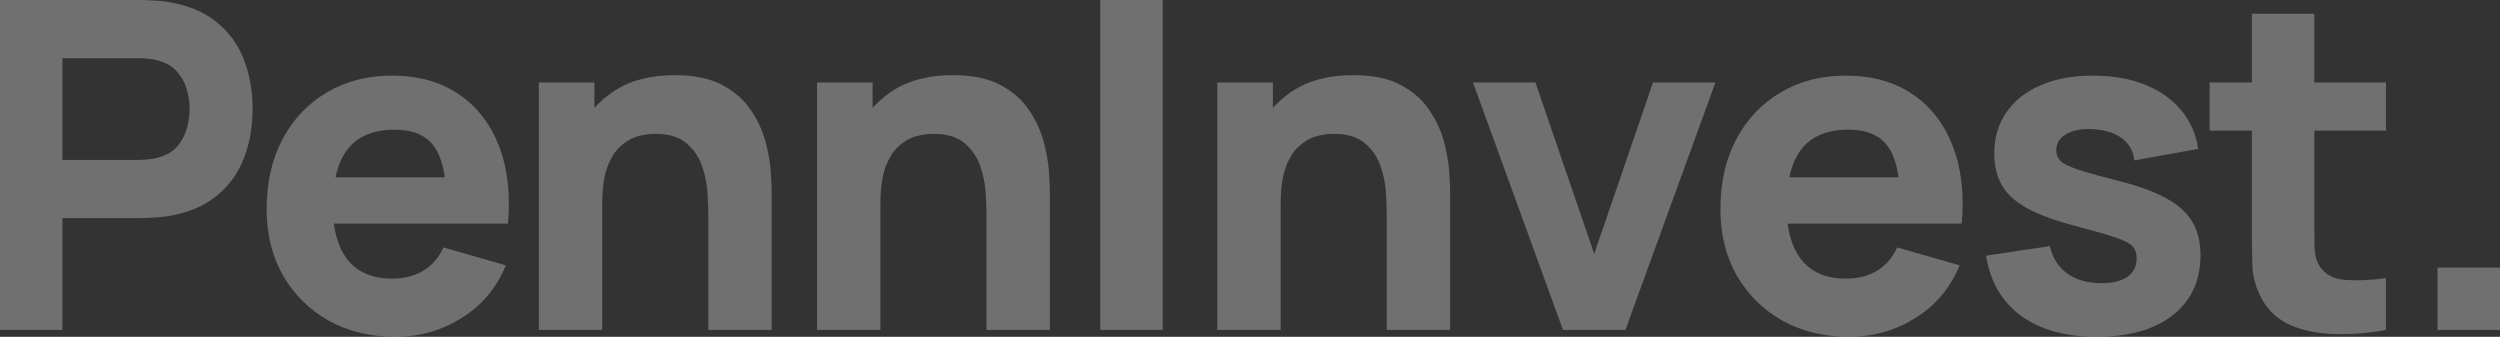
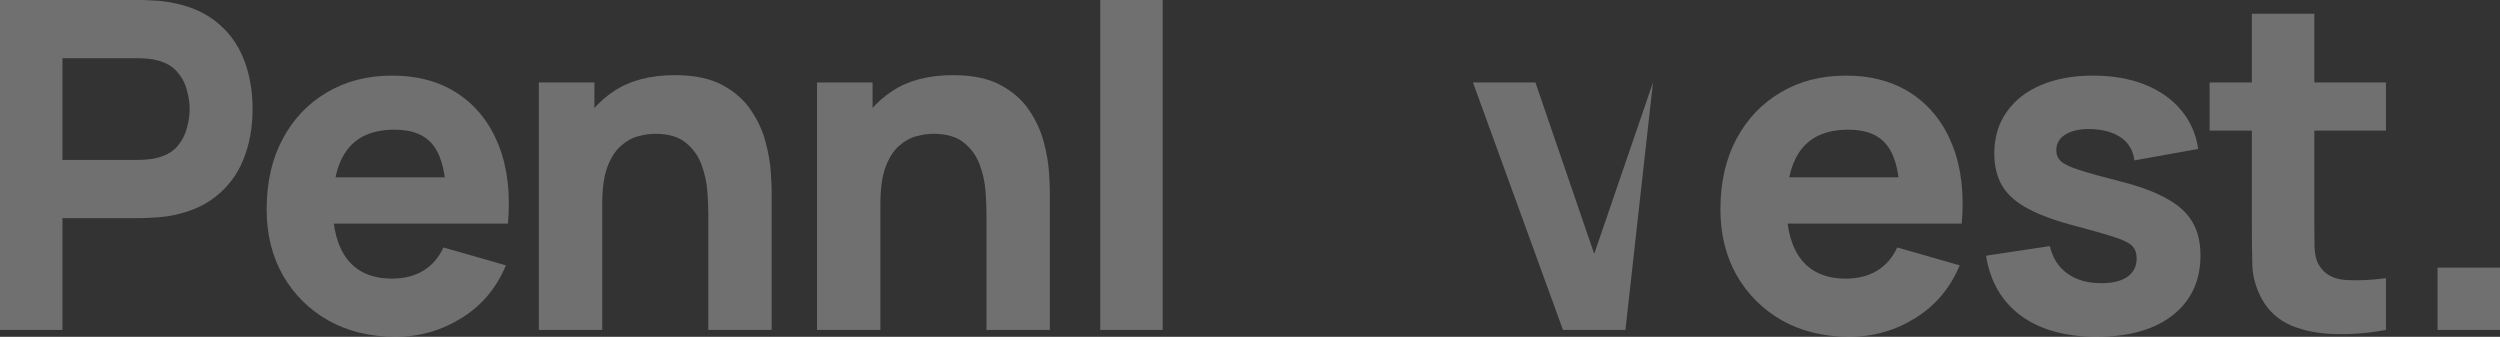
<svg xmlns="http://www.w3.org/2000/svg" width="720" height="97" viewBox="0 0 720 97" fill="none">
  <rect x="0" y="0" width="720" height="97" fill="#333333" stroke="none" />
  <g opacity="0.3">
    <path d="M0 95.02V0H40.206C41.132 0 42.366 0.044 43.909 0.132C45.496 0.176 46.907 0.308 48.142 0.528C53.829 1.408 58.48 3.277 62.095 6.137C65.754 8.996 68.443 12.603 70.162 16.959C71.882 21.27 72.742 26.087 72.742 31.41C72.742 36.732 71.86 41.571 70.096 45.926C68.377 50.238 65.688 53.823 62.029 56.682C58.414 59.542 53.785 61.411 48.142 62.291C46.907 62.467 45.496 62.599 43.909 62.687C42.322 62.775 41.088 62.819 40.206 62.819H17.987V95.02H0ZM17.987 46.059H39.413C40.339 46.059 41.352 46.014 42.455 45.926C43.557 45.839 44.571 45.663 45.496 45.399C47.921 44.739 49.795 43.639 51.117 42.099C52.44 40.516 53.344 38.778 53.829 36.886C54.358 34.951 54.622 33.125 54.622 31.41C54.622 29.694 54.358 27.89 53.829 25.999C53.344 24.063 52.44 22.325 51.117 20.786C49.795 19.202 47.921 18.08 45.496 17.42C44.571 17.157 43.557 16.98 42.455 16.892C41.352 16.805 40.339 16.761 39.413 16.761H17.987V46.059Z" fill="white" />
    <path d="M113.956 97C106.638 97 100.179 95.438 94.58 92.315C89.026 89.148 84.661 84.814 81.487 79.316C78.357 73.773 76.792 67.438 76.792 60.312C76.792 52.525 78.335 45.751 81.421 39.988C84.507 34.225 88.761 29.76 94.184 26.593C99.606 23.381 105.844 21.776 112.898 21.776C120.393 21.776 126.763 23.535 132.009 27.054C137.255 30.574 141.135 35.523 143.648 41.901C146.161 48.28 147.042 55.781 146.293 64.403H128.504V57.804C128.504 50.546 127.336 45.333 125 42.165C122.707 38.954 118.938 37.348 113.692 37.348C107.564 37.348 103.045 39.218 100.135 42.957C97.27 46.652 95.837 52.129 95.837 59.388C95.837 66.03 97.27 71.177 100.135 74.829C103.045 78.436 107.299 80.24 112.898 80.24C116.425 80.24 119.445 79.47 121.958 77.93C124.471 76.39 126.388 74.169 127.711 71.265L145.698 76.412C143.009 82.923 138.754 87.982 132.935 91.589C127.16 95.196 120.834 97 113.956 97ZM90.282 64.403V51.074H137.63V64.403H90.282Z" fill="white" />
    <path d="M203.99 95.02V61.367C203.99 59.74 203.902 57.672 203.726 55.165C203.549 52.613 202.998 50.062 202.073 47.51C201.147 44.959 199.626 42.825 197.51 41.109C195.438 39.394 192.484 38.536 188.648 38.536C187.105 38.536 185.452 38.778 183.689 39.262C181.925 39.746 180.272 40.692 178.729 42.099C177.186 43.463 175.908 45.487 174.894 48.17C173.924 50.853 173.439 54.417 173.439 58.86L163.123 53.977C163.123 48.346 164.269 43.067 166.561 38.14C168.854 33.213 172.293 29.232 176.878 26.197C181.507 23.161 187.326 21.643 194.335 21.643C199.934 21.643 204.497 22.589 208.024 24.481C211.551 26.373 214.284 28.77 216.224 31.674C218.208 34.577 219.619 37.612 220.456 40.78C221.294 43.903 221.801 46.762 221.977 49.358C222.154 51.953 222.242 53.845 222.242 55.033V95.02H203.99ZM155.187 95.02V23.755H171.19V47.378H173.439V95.02H155.187Z" fill="white" />
    <path d="M284.104 95.02V61.367C284.104 59.74 284.016 57.672 283.839 55.165C283.663 52.613 283.112 50.062 282.186 47.51C281.26 44.959 279.74 42.825 277.623 41.109C275.551 39.394 272.598 38.536 268.762 38.536C267.219 38.536 265.566 38.778 263.803 39.262C262.039 39.746 260.386 40.692 258.843 42.099C257.3 43.463 256.021 45.487 255.007 48.17C254.038 50.853 253.553 54.417 253.553 58.86L243.237 53.977C243.237 48.346 244.383 43.067 246.675 38.14C248.968 33.213 252.406 29.232 256.991 26.197C261.62 23.161 267.44 21.643 274.449 21.643C280.048 21.643 284.611 22.589 288.138 24.481C291.665 26.373 294.398 28.77 296.338 31.674C298.322 34.577 299.732 37.612 300.57 40.78C301.408 43.903 301.915 46.762 302.091 49.358C302.267 51.953 302.355 53.845 302.355 55.033V95.02H284.104ZM235.301 95.02V23.755H251.304V47.378H253.553V95.02H235.301Z" fill="white" />
    <path d="M316.87 95.02V0H334.857V95.02H316.87Z" fill="white" />
-     <path d="M399.385 95.02V61.367C399.385 59.74 399.297 57.672 399.12 55.165C398.944 52.613 398.393 50.062 397.467 47.51C396.541 44.959 395.02 42.825 392.904 41.109C390.832 39.394 387.878 38.536 384.043 38.536C382.5 38.536 380.847 38.778 379.083 39.262C377.32 39.746 375.667 40.692 374.124 42.099C372.581 43.463 371.302 45.487 370.288 48.17C369.318 50.853 368.833 54.417 368.833 58.86L358.517 53.977C358.517 48.346 359.664 43.067 361.956 38.14C364.248 33.213 367.687 29.232 372.272 26.197C376.901 23.161 382.72 21.643 389.73 21.643C395.329 21.643 399.892 22.589 403.419 24.481C406.945 26.373 409.679 28.77 411.619 31.674C413.602 34.577 415.013 37.612 415.851 40.78C416.688 43.903 417.195 46.762 417.372 49.358C417.548 51.953 417.636 53.845 417.636 55.033V95.02H399.385ZM350.582 95.02V23.755H366.585V47.378H368.833V95.02H350.582Z" fill="white" />
-     <path d="M450.137 95.02L424.215 23.755H442.202L459.131 73.113L476.06 23.755H494.047L468.124 95.02H450.137Z" fill="white" />
+     <path d="M450.137 95.02L424.215 23.755H442.202L459.131 73.113L476.06 23.755L468.124 95.02H450.137Z" fill="white" />
    <path d="M532.643 97C525.325 97 518.866 95.438 513.268 92.315C507.713 89.148 503.348 84.814 500.174 79.316C497.044 73.773 495.479 67.438 495.479 60.312C495.479 52.525 497.022 45.751 500.108 39.988C503.194 34.225 507.448 29.76 512.871 26.593C518.293 23.381 524.531 21.776 531.585 21.776C539.08 21.776 545.45 23.535 550.696 27.054C555.942 30.574 559.822 35.523 562.335 41.901C564.848 48.28 565.73 55.781 564.98 64.403H547.191V57.804C547.191 50.546 546.023 45.333 543.687 42.165C541.394 38.954 537.625 37.348 532.379 37.348C526.251 37.348 521.732 39.218 518.822 42.957C515.957 46.652 514.524 52.129 514.524 59.388C514.524 66.03 515.957 71.177 518.822 74.829C521.732 78.436 525.986 80.24 531.585 80.24C535.112 80.24 538.132 79.47 540.645 77.93C543.158 76.39 545.075 74.169 546.398 71.265L564.385 76.412C561.696 82.923 557.441 87.982 551.622 91.589C545.847 95.196 539.521 97 532.643 97ZM508.969 64.403V51.074H556.317V64.403H508.969Z" fill="white" />
    <path d="M603.85 97C594.857 97 587.583 94.976 582.028 90.929C576.517 86.838 573.167 81.075 571.976 73.641L590.36 70.869C591.11 74.213 592.763 76.83 595.32 78.722C597.921 80.613 601.205 81.559 605.173 81.559C608.435 81.559 610.948 80.943 612.712 79.712C614.475 78.436 615.357 76.676 615.357 74.433C615.357 73.025 615.004 71.903 614.299 71.067C613.593 70.188 612.006 69.33 609.537 68.494C607.113 67.658 603.321 66.558 598.163 65.195C592.344 63.699 587.693 62.027 584.21 60.18C580.727 58.332 578.214 56.132 576.671 53.581C575.128 50.986 574.357 47.862 574.357 44.211C574.357 39.636 575.525 35.677 577.862 32.333C580.198 28.946 583.483 26.351 587.715 24.547C591.991 22.699 597.017 21.776 602.792 21.776C608.391 21.776 613.351 22.633 617.671 24.349C621.992 26.065 625.474 28.506 628.119 31.674C630.809 34.841 632.462 38.58 633.079 42.891L614.695 46.191C614.387 43.551 613.241 41.462 611.257 39.922C609.273 38.382 606.584 37.48 603.189 37.216C599.883 36.996 597.215 37.436 595.187 38.536C593.204 39.636 592.212 41.219 592.212 43.287C592.212 44.519 592.63 45.553 593.468 46.388C594.35 47.224 596.135 48.082 598.825 48.962C601.558 49.842 605.702 50.986 611.257 52.393C616.679 53.801 621.022 55.451 624.284 57.342C627.59 59.19 629.993 61.433 631.492 64.073C632.991 66.668 633.74 69.814 633.74 73.509C633.74 80.811 631.095 86.552 625.805 90.731C620.515 94.91 613.196 97 603.85 97Z" fill="white" />
    <path d="M687.156 95.02C682.218 95.944 677.369 96.34 672.608 96.208C667.89 96.12 663.658 95.306 659.911 93.767C656.208 92.183 653.386 89.653 651.446 86.178C649.683 82.923 648.757 79.624 648.669 76.28C648.581 72.893 648.537 69.066 648.537 64.799V3.959H666.524V63.743C666.524 66.514 666.546 69.022 666.59 71.265C666.678 73.465 667.141 75.225 667.979 76.544C669.566 79.052 672.101 80.415 675.583 80.635C679.066 80.855 682.924 80.679 687.156 80.108V95.02ZM636.369 37.612V23.755H687.156V37.612H636.369Z" fill="white" />
    <path d="M702.013 95.02V77.072H720V95.02H702.013Z" fill="white" />
  </g>
</svg>